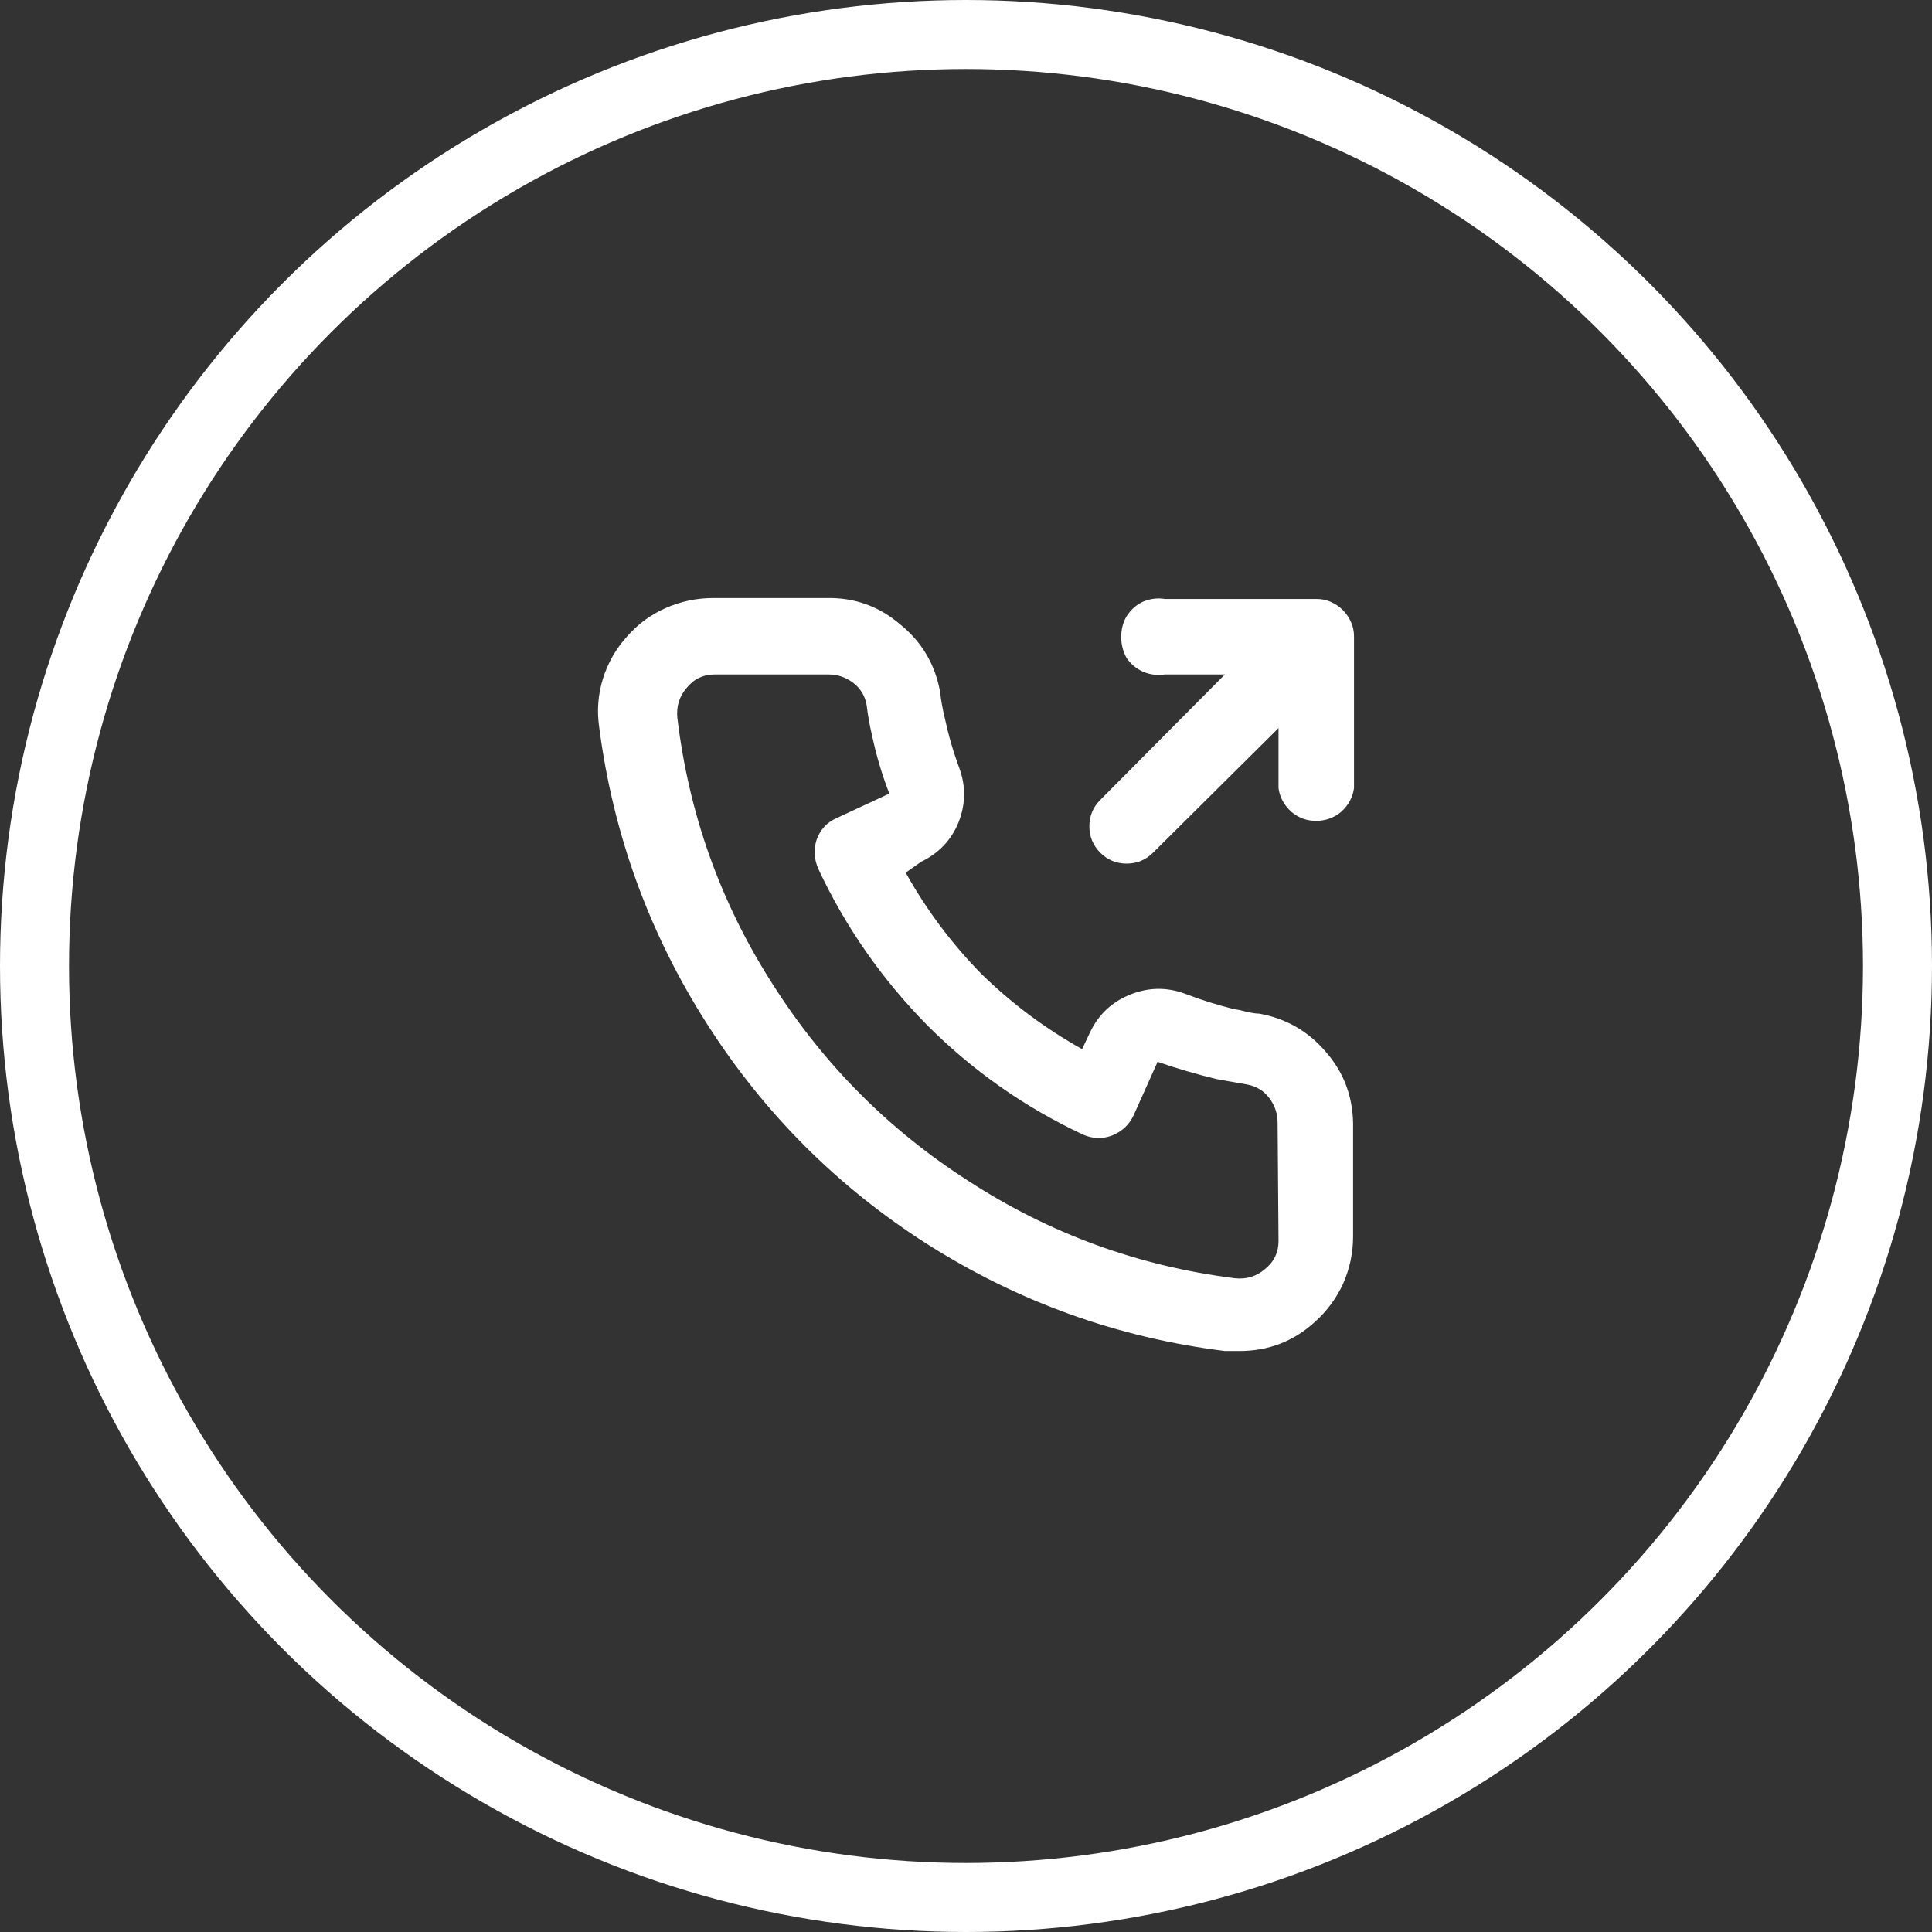
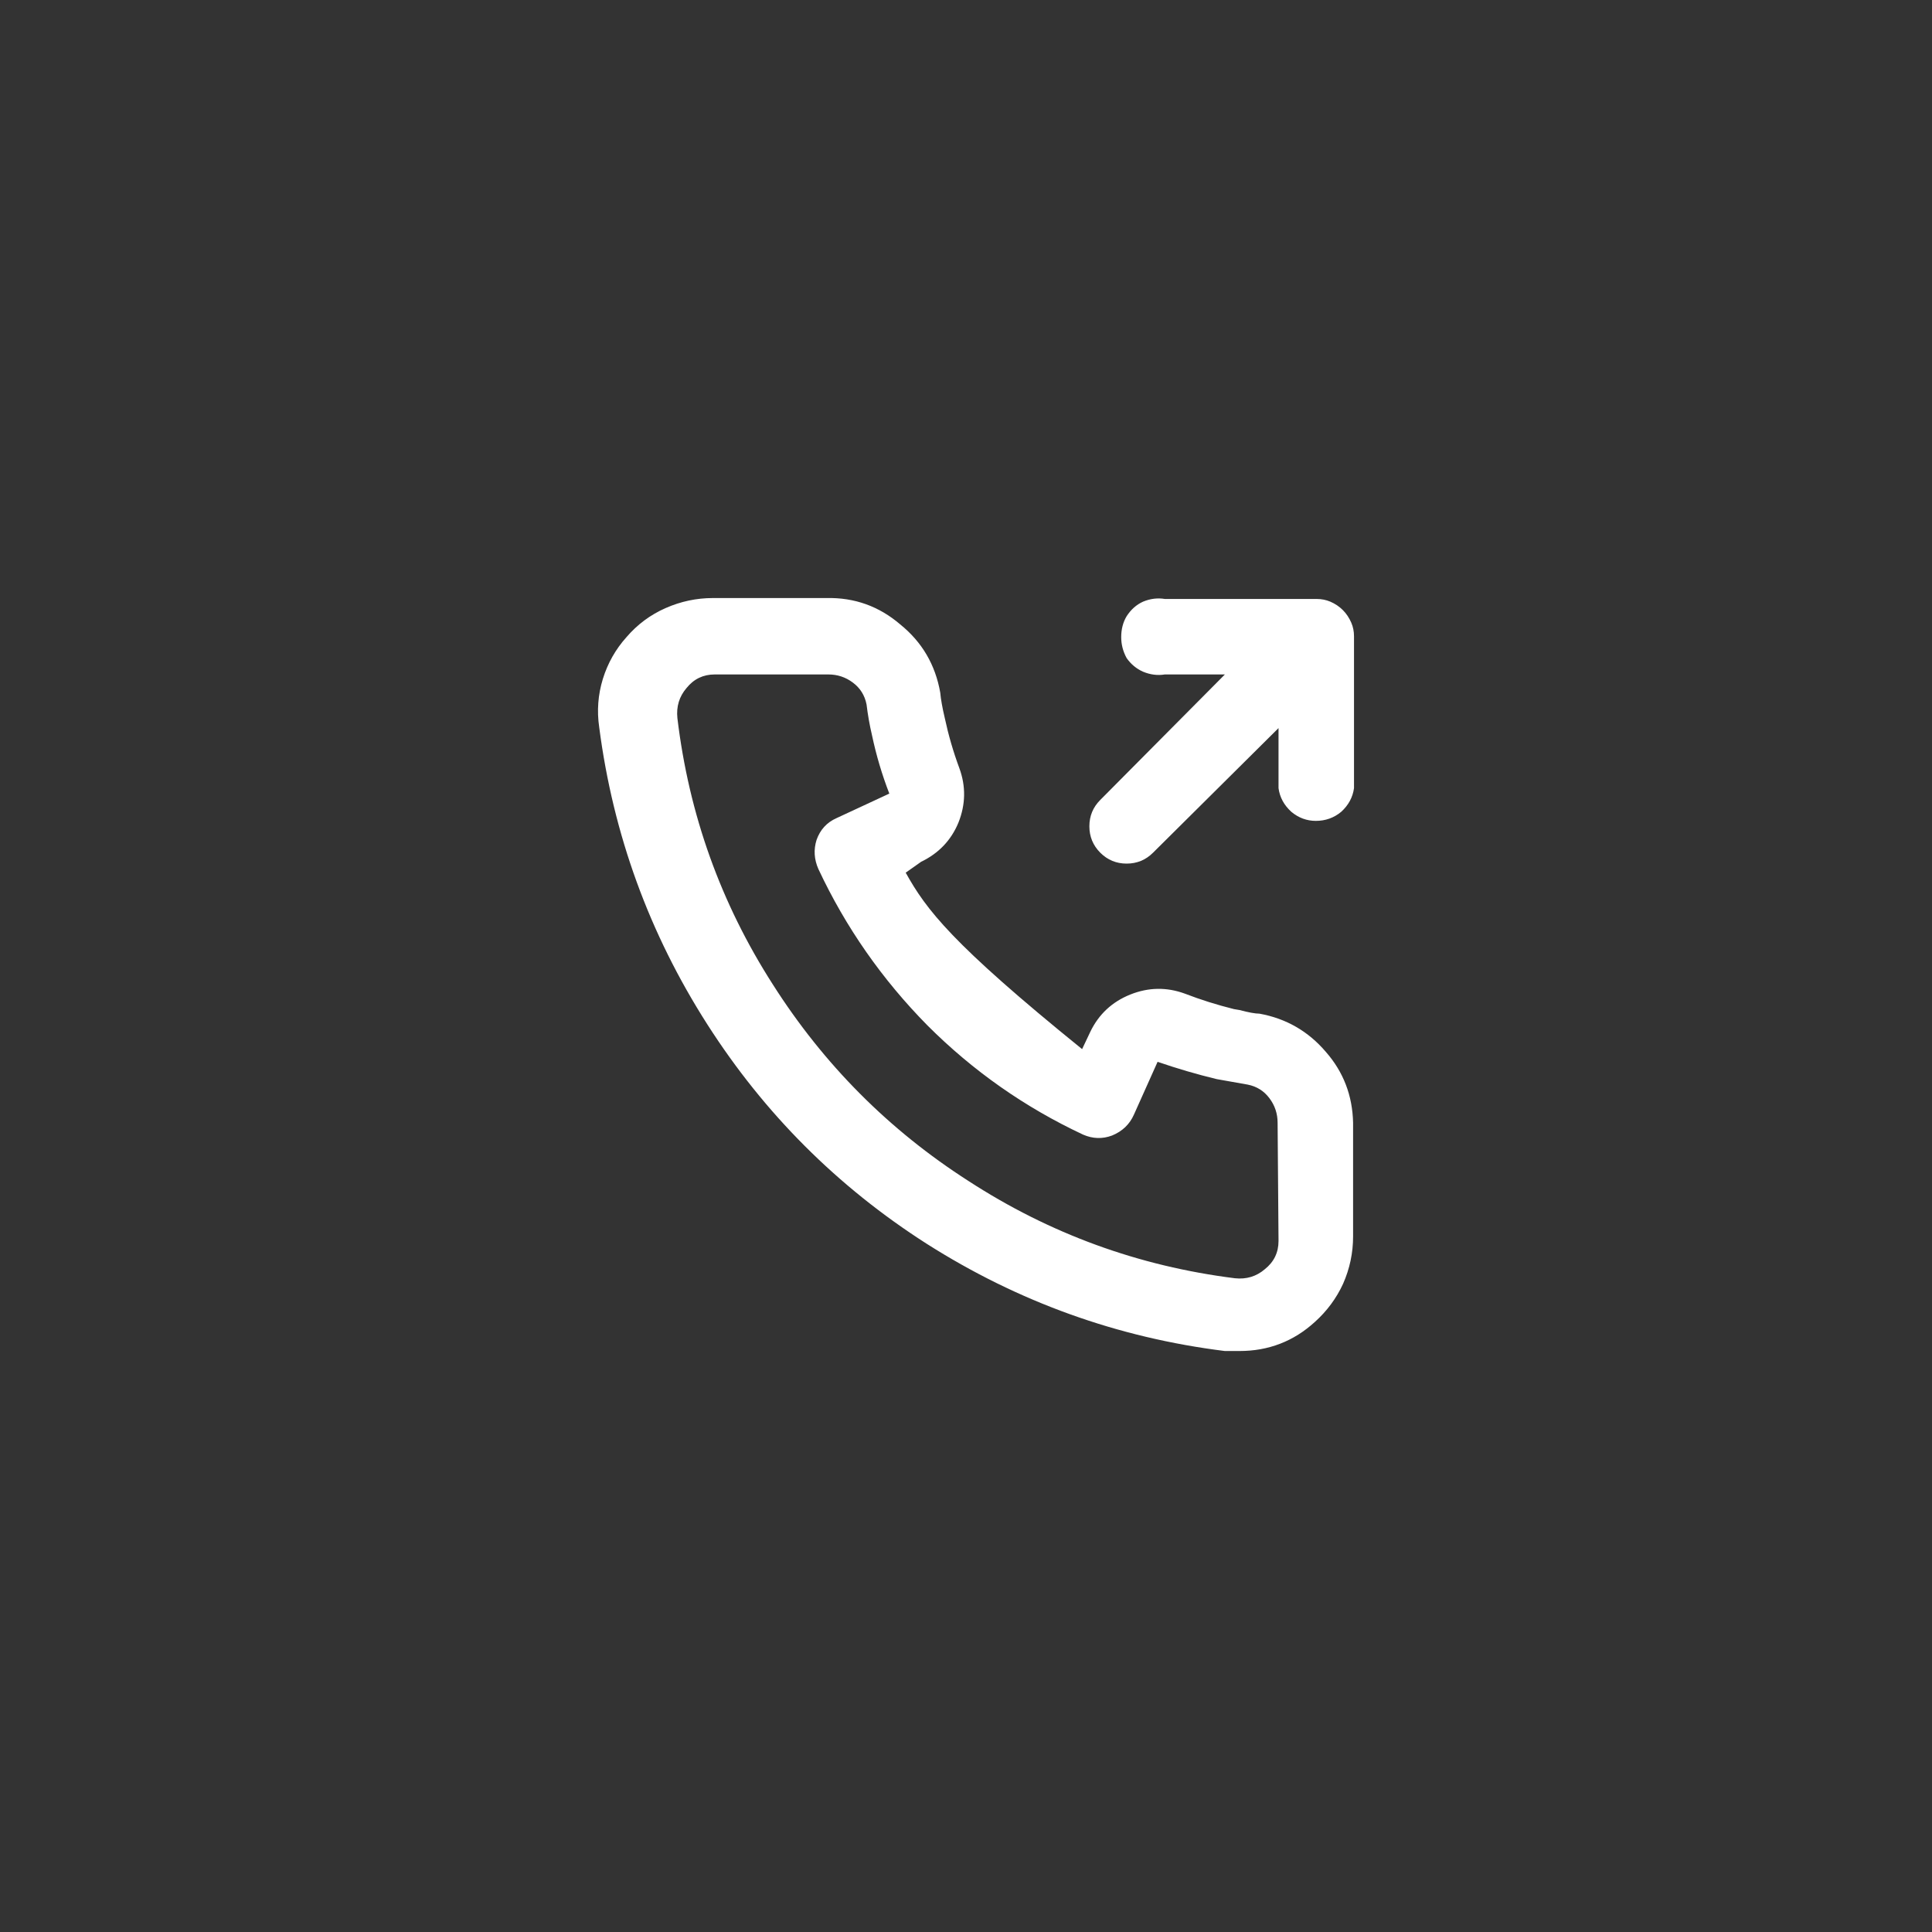
<svg xmlns="http://www.w3.org/2000/svg" width="42" height="42" viewBox="0 0 42 42" fill="none">
  <rect x="0" y="0" width="42" height="42" fill="#333333" stroke="none" />
-   <circle cx="21" cy="21" r="20.25" stroke="white" stroke-width="1.5" />
-   <path d="M27.379 22.036C27.287 22.036 27.142 22.009 26.944 21.957L26.825 21.937C26.456 21.845 26.1 21.733 25.758 21.601C25.362 21.456 24.967 21.462 24.572 21.62C24.176 21.779 23.886 22.049 23.702 22.431L23.524 22.807C22.72 22.358 21.988 21.812 21.329 21.166C20.684 20.507 20.137 19.775 19.689 18.971L20.025 18.734C20.407 18.55 20.677 18.266 20.835 17.884C20.993 17.489 21 17.093 20.855 16.698C20.723 16.342 20.618 15.98 20.539 15.611C20.486 15.387 20.453 15.202 20.44 15.057C20.334 14.451 20.044 13.957 19.57 13.574C19.109 13.179 18.575 12.988 17.969 13.001H15.498C15.142 13.001 14.799 13.074 14.47 13.219C14.14 13.364 13.857 13.574 13.619 13.851C13.382 14.115 13.211 14.418 13.105 14.761C13 15.103 12.974 15.453 13.026 15.808C13.329 18.141 14.114 20.296 15.379 22.273C16.618 24.21 18.206 25.798 20.143 27.037C22.133 28.302 24.295 29.08 26.628 29.37H26.944C27.576 29.37 28.123 29.159 28.585 28.737C28.848 28.5 29.053 28.223 29.198 27.907C29.343 27.578 29.415 27.235 29.415 26.879V24.408C29.402 23.815 29.204 23.301 28.822 22.866C28.44 22.418 27.959 22.141 27.379 22.036ZM27.794 26.978C27.794 27.228 27.695 27.433 27.497 27.591C27.313 27.749 27.095 27.815 26.845 27.788C24.75 27.525 22.819 26.82 21.053 25.673C19.326 24.566 17.909 23.143 16.802 21.403C15.669 19.637 14.977 17.706 14.726 15.611C14.7 15.36 14.766 15.143 14.924 14.958C15.082 14.761 15.287 14.662 15.537 14.662H18.008C18.206 14.662 18.384 14.721 18.542 14.84C18.7 14.958 18.799 15.116 18.838 15.314C18.865 15.538 18.904 15.762 18.957 15.986C19.049 16.421 19.175 16.843 19.333 17.252L18.186 17.785C17.975 17.878 17.83 18.036 17.751 18.26C17.685 18.471 17.698 18.681 17.791 18.892C18.384 20.158 19.175 21.291 20.163 22.293C21.151 23.281 22.278 24.072 23.544 24.665C23.754 24.757 23.965 24.764 24.176 24.685C24.4 24.593 24.558 24.441 24.651 24.23L25.165 23.083C25.586 23.228 26.015 23.354 26.45 23.459L27.122 23.578C27.32 23.617 27.478 23.716 27.596 23.874C27.715 24.032 27.774 24.21 27.774 24.408L27.794 26.978ZM29.375 13.535C29.283 13.324 29.132 13.172 28.921 13.08C28.828 13.041 28.73 13.021 28.624 13.021H25.323C25.165 12.995 25.006 13.014 24.848 13.08C24.703 13.146 24.585 13.252 24.492 13.396C24.413 13.528 24.374 13.68 24.374 13.851C24.374 14.009 24.413 14.161 24.492 14.306C24.585 14.438 24.703 14.537 24.848 14.602C25.006 14.668 25.165 14.688 25.323 14.662H26.628L23.919 17.39C23.761 17.548 23.682 17.739 23.682 17.963C23.682 18.187 23.761 18.378 23.919 18.537C24.077 18.695 24.268 18.774 24.492 18.774C24.716 18.774 24.908 18.695 25.066 18.537L27.794 15.828V17.133C27.82 17.331 27.913 17.502 28.071 17.647C28.229 17.779 28.407 17.845 28.605 17.845C28.815 17.845 29 17.779 29.158 17.647C29.316 17.502 29.408 17.331 29.435 17.133V13.831C29.435 13.726 29.415 13.627 29.375 13.535Z" fill="white" />
+   <path d="M27.379 22.036C27.287 22.036 27.142 22.009 26.944 21.957L26.825 21.937C26.456 21.845 26.1 21.733 25.758 21.601C25.362 21.456 24.967 21.462 24.572 21.62C24.176 21.779 23.886 22.049 23.702 22.431L23.524 22.807C20.684 20.507 20.137 19.775 19.689 18.971L20.025 18.734C20.407 18.55 20.677 18.266 20.835 17.884C20.993 17.489 21 17.093 20.855 16.698C20.723 16.342 20.618 15.98 20.539 15.611C20.486 15.387 20.453 15.202 20.44 15.057C20.334 14.451 20.044 13.957 19.57 13.574C19.109 13.179 18.575 12.988 17.969 13.001H15.498C15.142 13.001 14.799 13.074 14.47 13.219C14.14 13.364 13.857 13.574 13.619 13.851C13.382 14.115 13.211 14.418 13.105 14.761C13 15.103 12.974 15.453 13.026 15.808C13.329 18.141 14.114 20.296 15.379 22.273C16.618 24.21 18.206 25.798 20.143 27.037C22.133 28.302 24.295 29.08 26.628 29.37H26.944C27.576 29.37 28.123 29.159 28.585 28.737C28.848 28.5 29.053 28.223 29.198 27.907C29.343 27.578 29.415 27.235 29.415 26.879V24.408C29.402 23.815 29.204 23.301 28.822 22.866C28.44 22.418 27.959 22.141 27.379 22.036ZM27.794 26.978C27.794 27.228 27.695 27.433 27.497 27.591C27.313 27.749 27.095 27.815 26.845 27.788C24.75 27.525 22.819 26.82 21.053 25.673C19.326 24.566 17.909 23.143 16.802 21.403C15.669 19.637 14.977 17.706 14.726 15.611C14.7 15.36 14.766 15.143 14.924 14.958C15.082 14.761 15.287 14.662 15.537 14.662H18.008C18.206 14.662 18.384 14.721 18.542 14.84C18.7 14.958 18.799 15.116 18.838 15.314C18.865 15.538 18.904 15.762 18.957 15.986C19.049 16.421 19.175 16.843 19.333 17.252L18.186 17.785C17.975 17.878 17.83 18.036 17.751 18.26C17.685 18.471 17.698 18.681 17.791 18.892C18.384 20.158 19.175 21.291 20.163 22.293C21.151 23.281 22.278 24.072 23.544 24.665C23.754 24.757 23.965 24.764 24.176 24.685C24.4 24.593 24.558 24.441 24.651 24.23L25.165 23.083C25.586 23.228 26.015 23.354 26.45 23.459L27.122 23.578C27.32 23.617 27.478 23.716 27.596 23.874C27.715 24.032 27.774 24.21 27.774 24.408L27.794 26.978ZM29.375 13.535C29.283 13.324 29.132 13.172 28.921 13.08C28.828 13.041 28.73 13.021 28.624 13.021H25.323C25.165 12.995 25.006 13.014 24.848 13.08C24.703 13.146 24.585 13.252 24.492 13.396C24.413 13.528 24.374 13.68 24.374 13.851C24.374 14.009 24.413 14.161 24.492 14.306C24.585 14.438 24.703 14.537 24.848 14.602C25.006 14.668 25.165 14.688 25.323 14.662H26.628L23.919 17.39C23.761 17.548 23.682 17.739 23.682 17.963C23.682 18.187 23.761 18.378 23.919 18.537C24.077 18.695 24.268 18.774 24.492 18.774C24.716 18.774 24.908 18.695 25.066 18.537L27.794 15.828V17.133C27.82 17.331 27.913 17.502 28.071 17.647C28.229 17.779 28.407 17.845 28.605 17.845C28.815 17.845 29 17.779 29.158 17.647C29.316 17.502 29.408 17.331 29.435 17.133V13.831C29.435 13.726 29.415 13.627 29.375 13.535Z" fill="white" />
</svg>